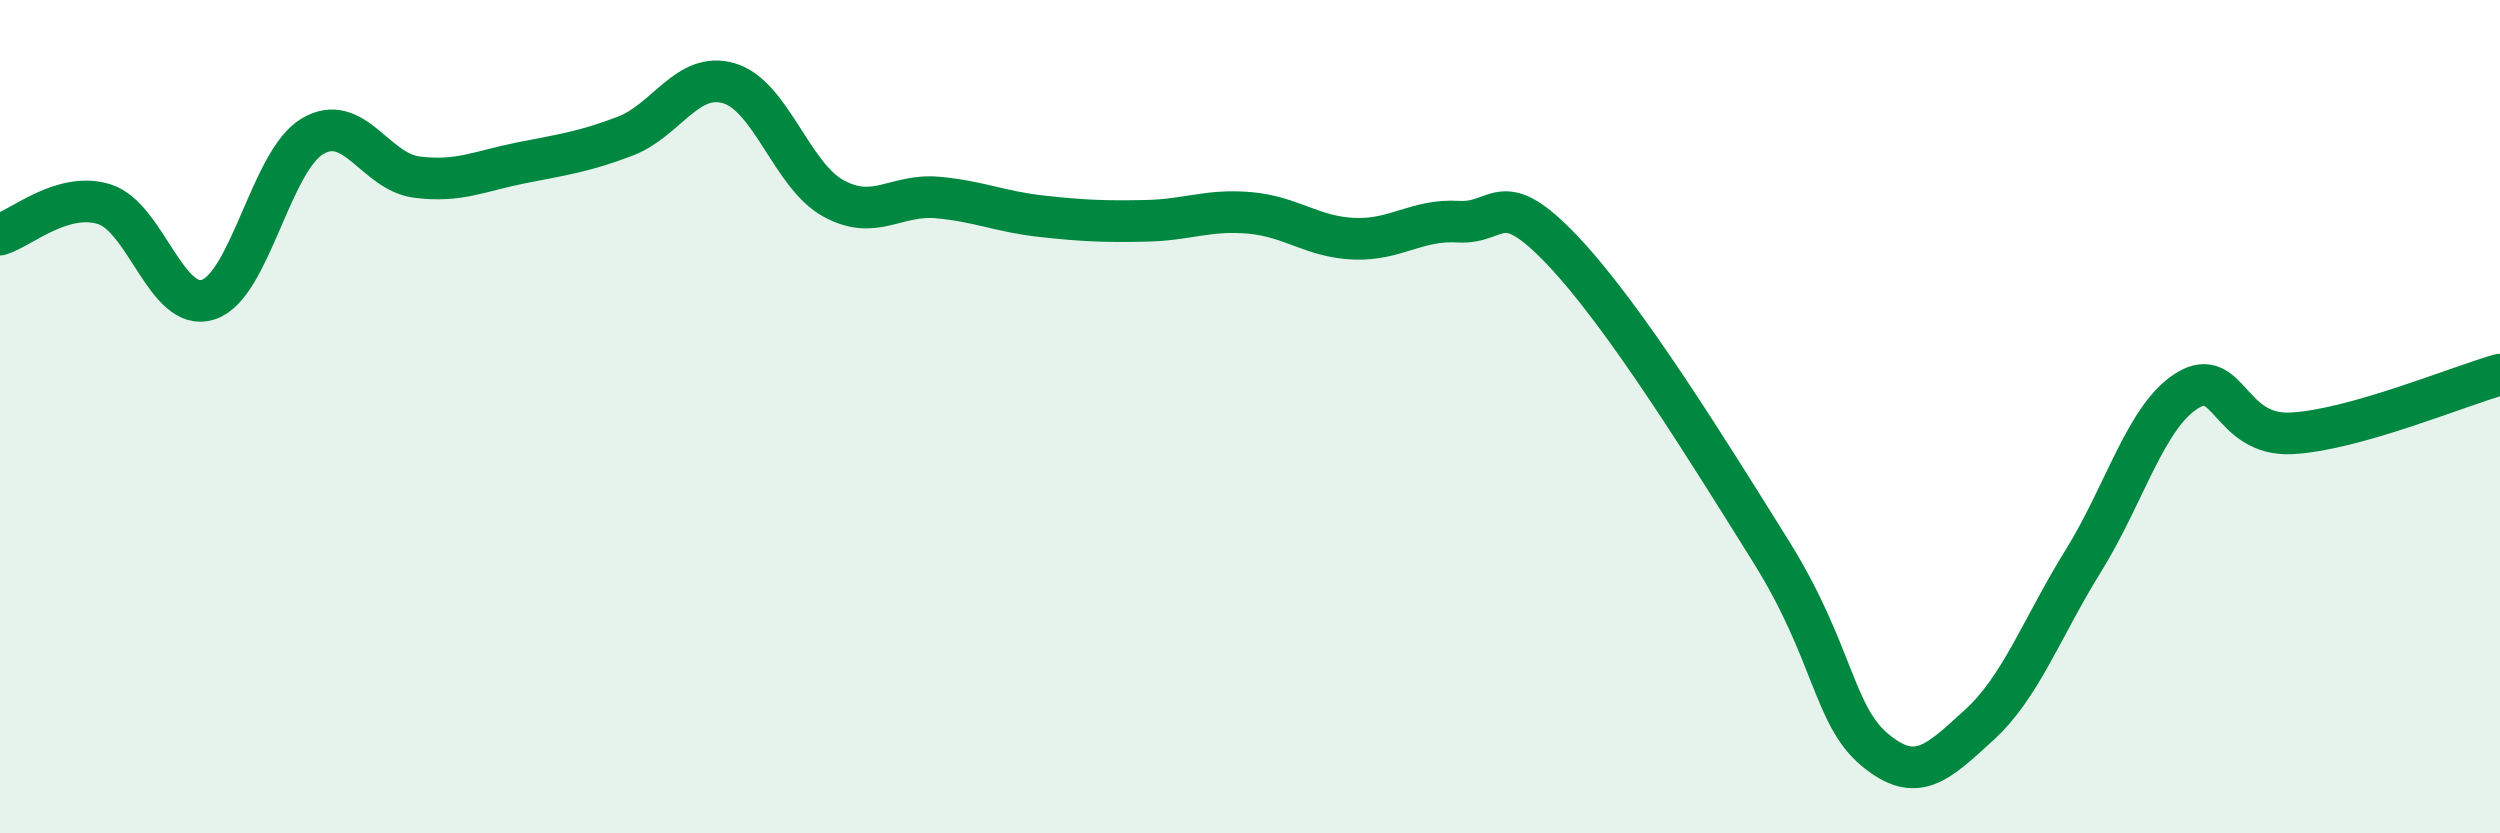
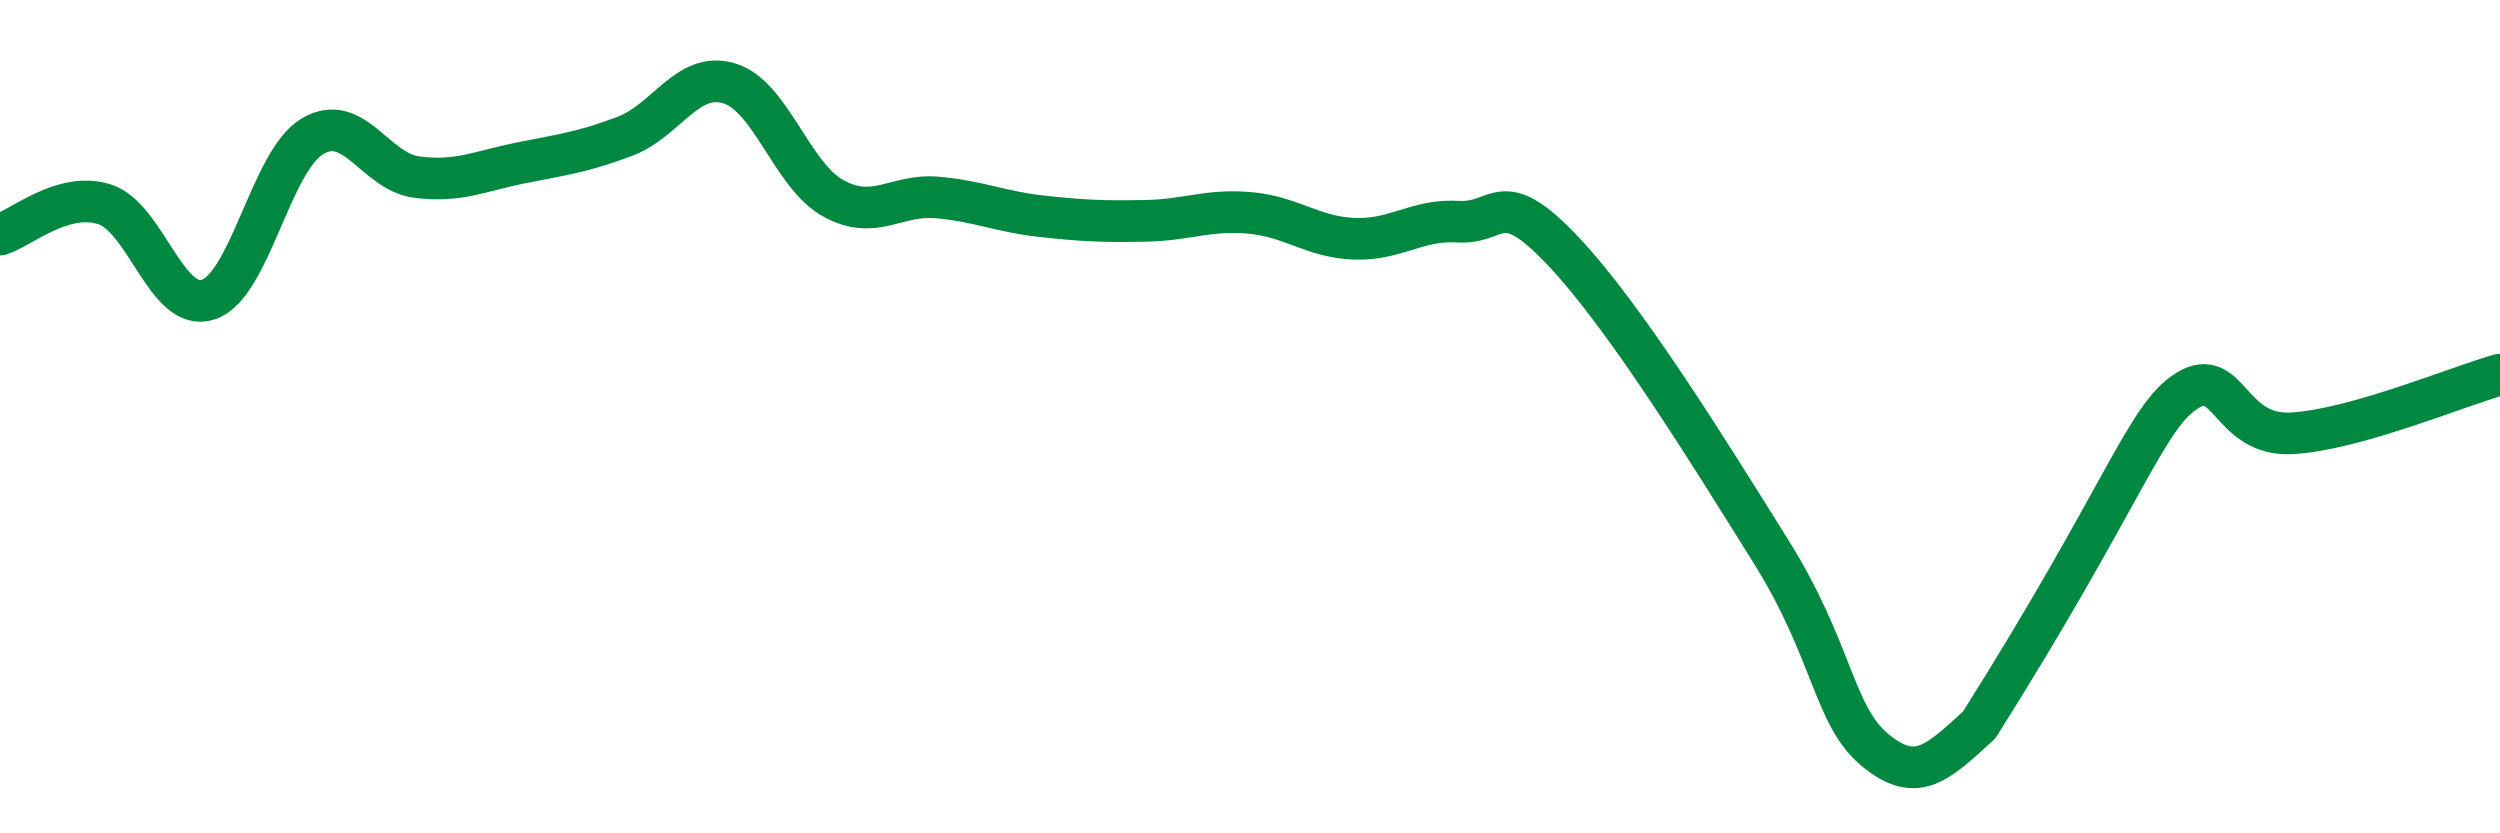
<svg xmlns="http://www.w3.org/2000/svg" width="60" height="20" viewBox="0 0 60 20">
-   <path d="M 0,5.63 C 0.5,5.48 1.5,4.59 2.5,4.9 C 3.5,5.21 4,7.52 5,7.19 C 6,6.86 6.5,3.86 7.5,3.27 C 8.5,2.68 9,4.12 10,4.25 C 11,4.38 11.5,4.11 12.5,3.91 C 13.5,3.71 14,3.65 15,3.27 C 16,2.89 16.5,1.7 17.5,2 C 18.5,2.3 19,4.21 20,4.76 C 21,5.31 21.5,4.65 22.5,4.74 C 23.5,4.83 24,5.08 25,5.19 C 26,5.3 26.5,5.32 27.5,5.3 C 28.5,5.28 29,5.02 30,5.11 C 31,5.2 31.5,5.69 32.5,5.73 C 33.5,5.77 34,5.26 35,5.32 C 36,5.38 36,4.43 37.5,6.01 C 39,7.59 41,10.83 42.5,13.23 C 44,15.63 44,17.17 45,18 C 46,18.83 46.5,18.31 47.5,17.4 C 48.5,16.49 49,15.07 50,13.46 C 51,11.85 51.5,9.98 52.5,9.37 C 53.5,8.76 53.5,10.48 55,10.4 C 56.5,10.32 59,9.27 60,8.99L60 20L0 20Z" fill="#008740" opacity="0.1" stroke-linecap="round" stroke-linejoin="round" />
-   <path d="M 0,5.63 C 0.5,5.48 1.5,4.59 2.5,4.9 C 3.5,5.21 4,7.52 5,7.19 C 6,6.86 6.5,3.86 7.5,3.27 C 8.5,2.68 9,4.12 10,4.25 C 11,4.38 11.5,4.11 12.5,3.91 C 13.5,3.71 14,3.65 15,3.27 C 16,2.89 16.5,1.7 17.5,2 C 18.5,2.3 19,4.21 20,4.76 C 21,5.31 21.5,4.65 22.5,4.74 C 23.5,4.83 24,5.08 25,5.19 C 26,5.3 26.5,5.32 27.5,5.3 C 28.5,5.28 29,5.02 30,5.11 C 31,5.2 31.5,5.69 32.5,5.73 C 33.5,5.77 34,5.26 35,5.32 C 36,5.38 36,4.43 37.5,6.01 C 39,7.59 41,10.83 42.5,13.23 C 44,15.63 44,17.17 45,18 C 46,18.83 46.5,18.31 47.5,17.4 C 48.5,16.49 49,15.07 50,13.46 C 51,11.85 51.5,9.98 52.5,9.37 C 53.5,8.76 53.5,10.48 55,10.4 C 56.5,10.32 59,9.27 60,8.99" stroke="#008740" stroke-width="1" fill="none" stroke-linecap="round" stroke-linejoin="round" />
+   <path d="M 0,5.63 C 0.5,5.48 1.5,4.59 2.5,4.9 C 3.5,5.21 4,7.52 5,7.19 C 6,6.86 6.5,3.86 7.5,3.27 C 8.5,2.68 9,4.12 10,4.25 C 11,4.38 11.5,4.11 12.5,3.91 C 13.5,3.71 14,3.65 15,3.27 C 16,2.89 16.5,1.7 17.5,2 C 18.5,2.3 19,4.21 20,4.76 C 21,5.31 21.5,4.65 22.5,4.74 C 23.5,4.83 24,5.08 25,5.19 C 26,5.3 26.5,5.32 27.5,5.3 C 28.5,5.28 29,5.02 30,5.11 C 31,5.2 31.5,5.69 32.5,5.73 C 33.5,5.77 34,5.26 35,5.32 C 36,5.38 36,4.43 37.5,6.01 C 39,7.59 41,10.83 42.5,13.23 C 44,15.63 44,17.17 45,18 C 46,18.83 46.5,18.31 47.5,17.4 C 51,11.85 51.5,9.98 52.5,9.37 C 53.5,8.76 53.5,10.48 55,10.4 C 56.5,10.32 59,9.27 60,8.99" stroke="#008740" stroke-width="1" fill="none" stroke-linecap="round" stroke-linejoin="round" />
</svg>